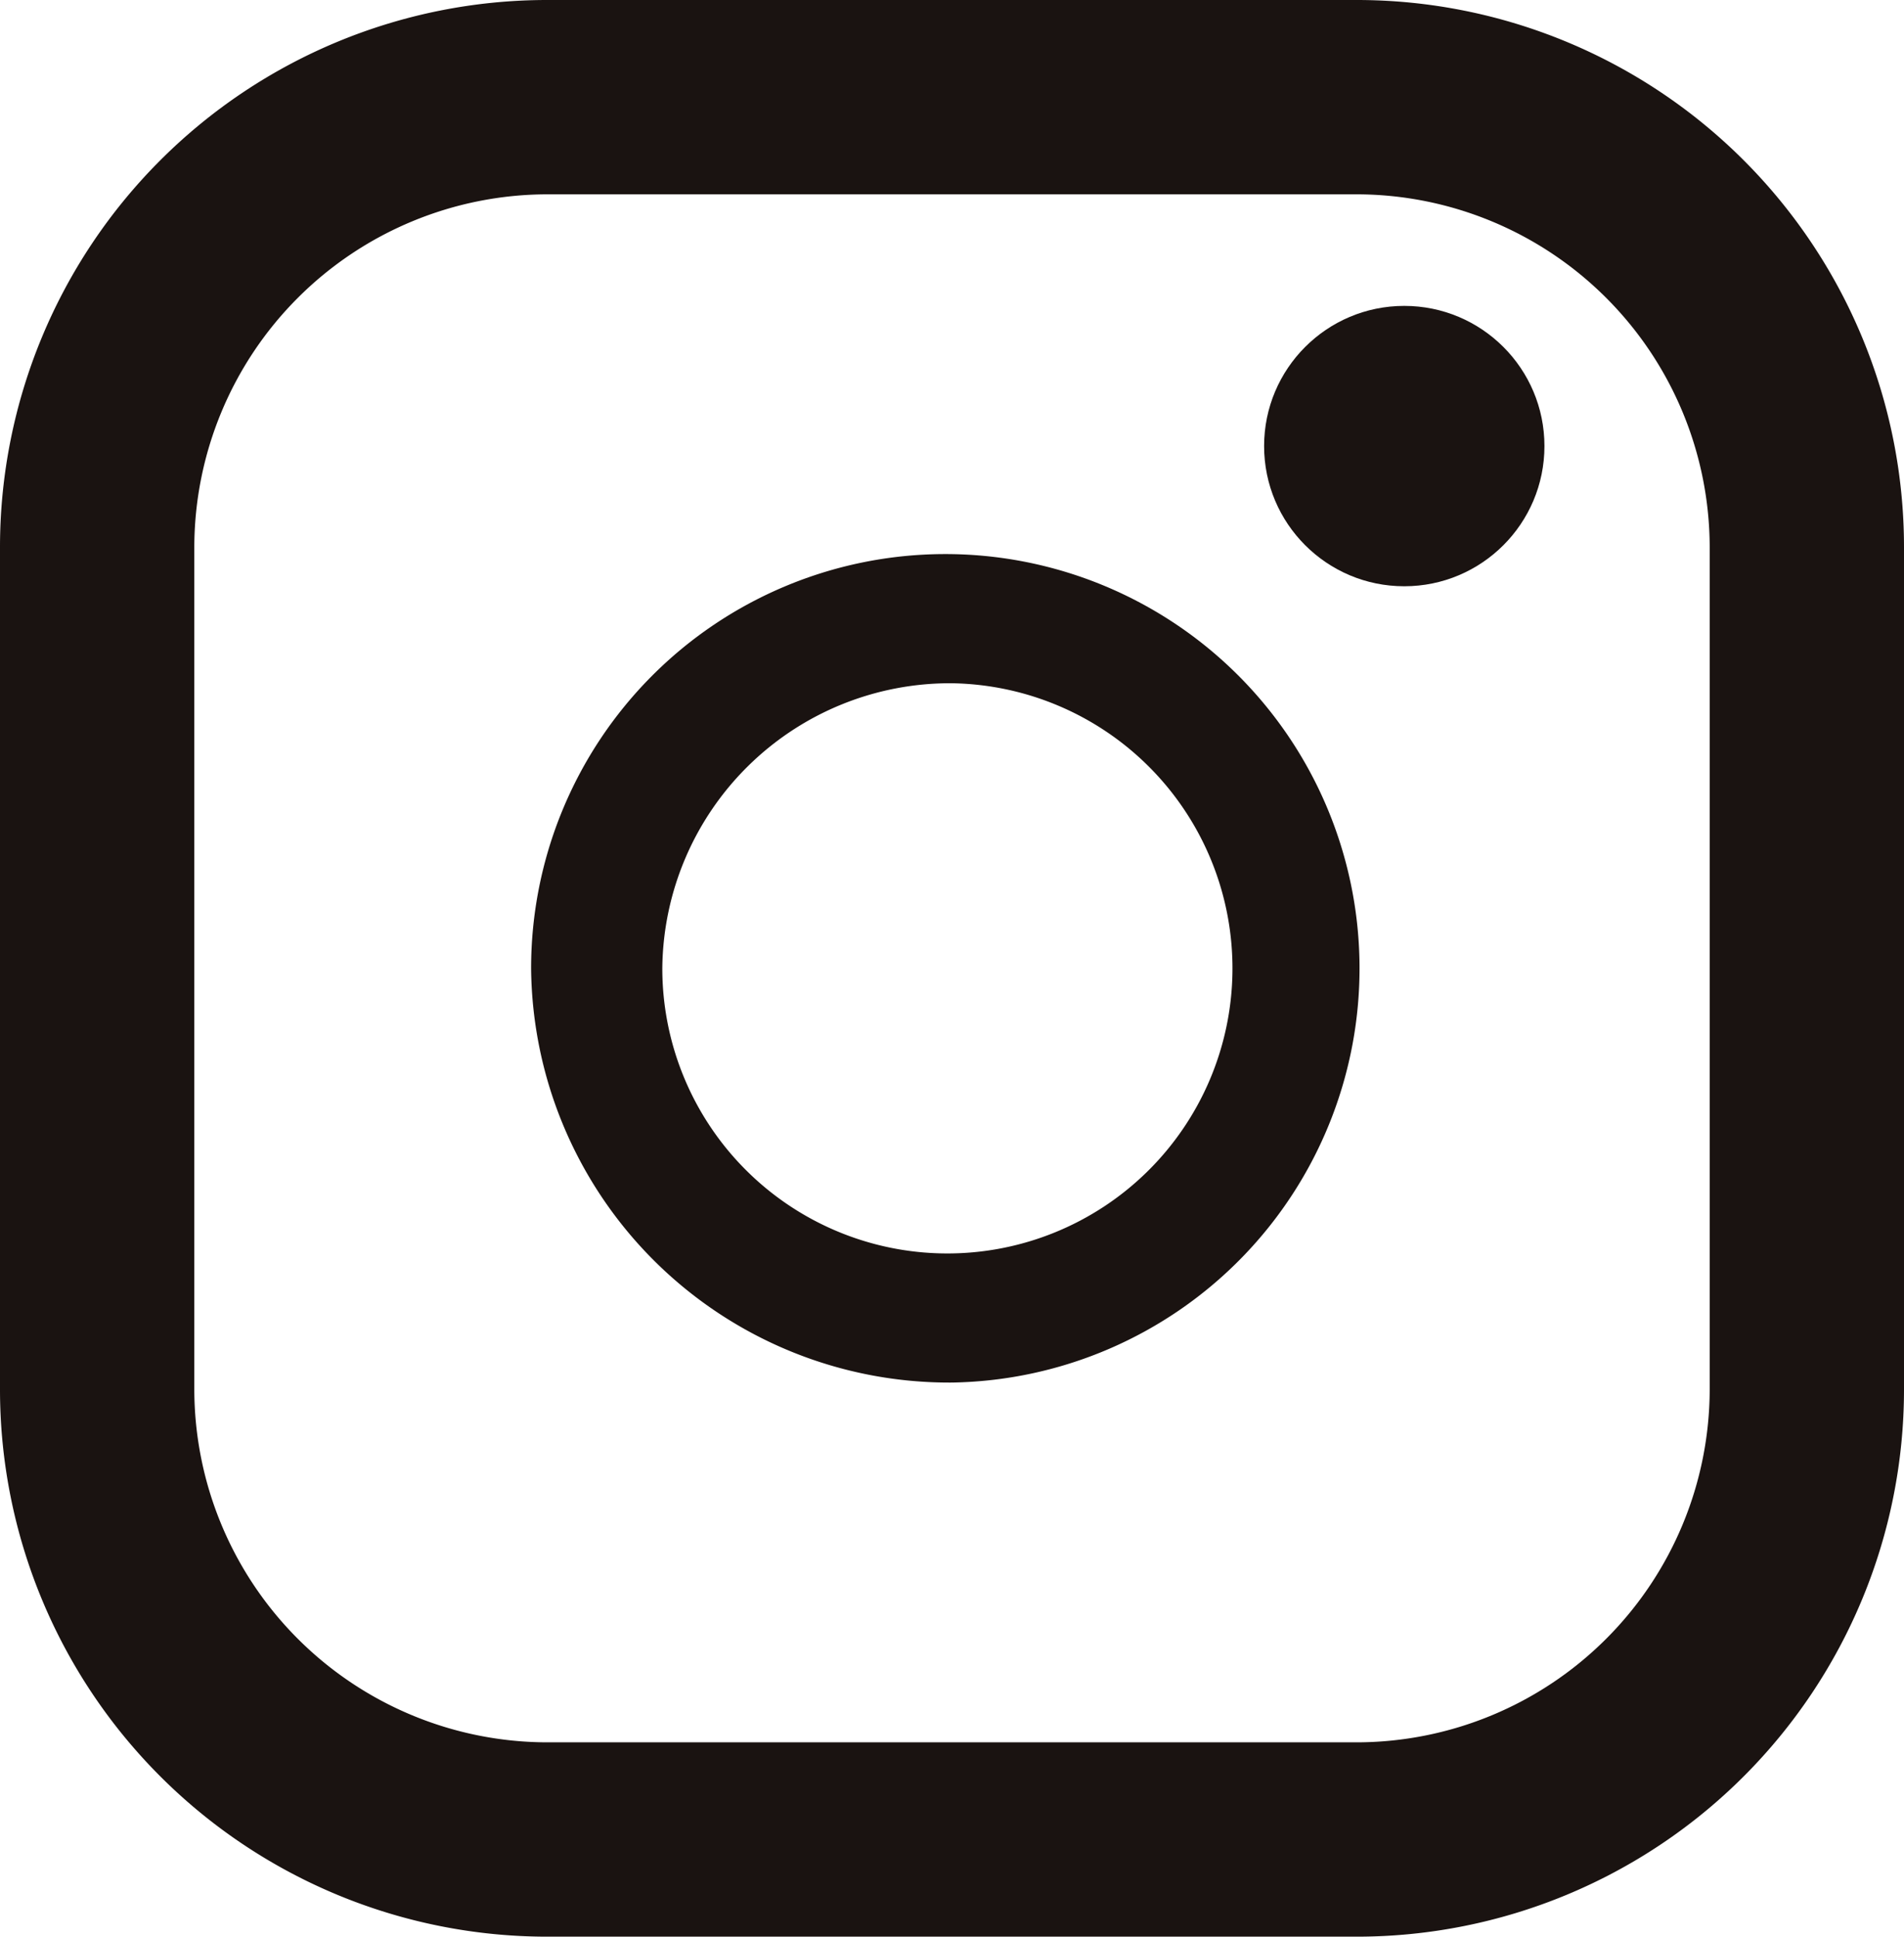
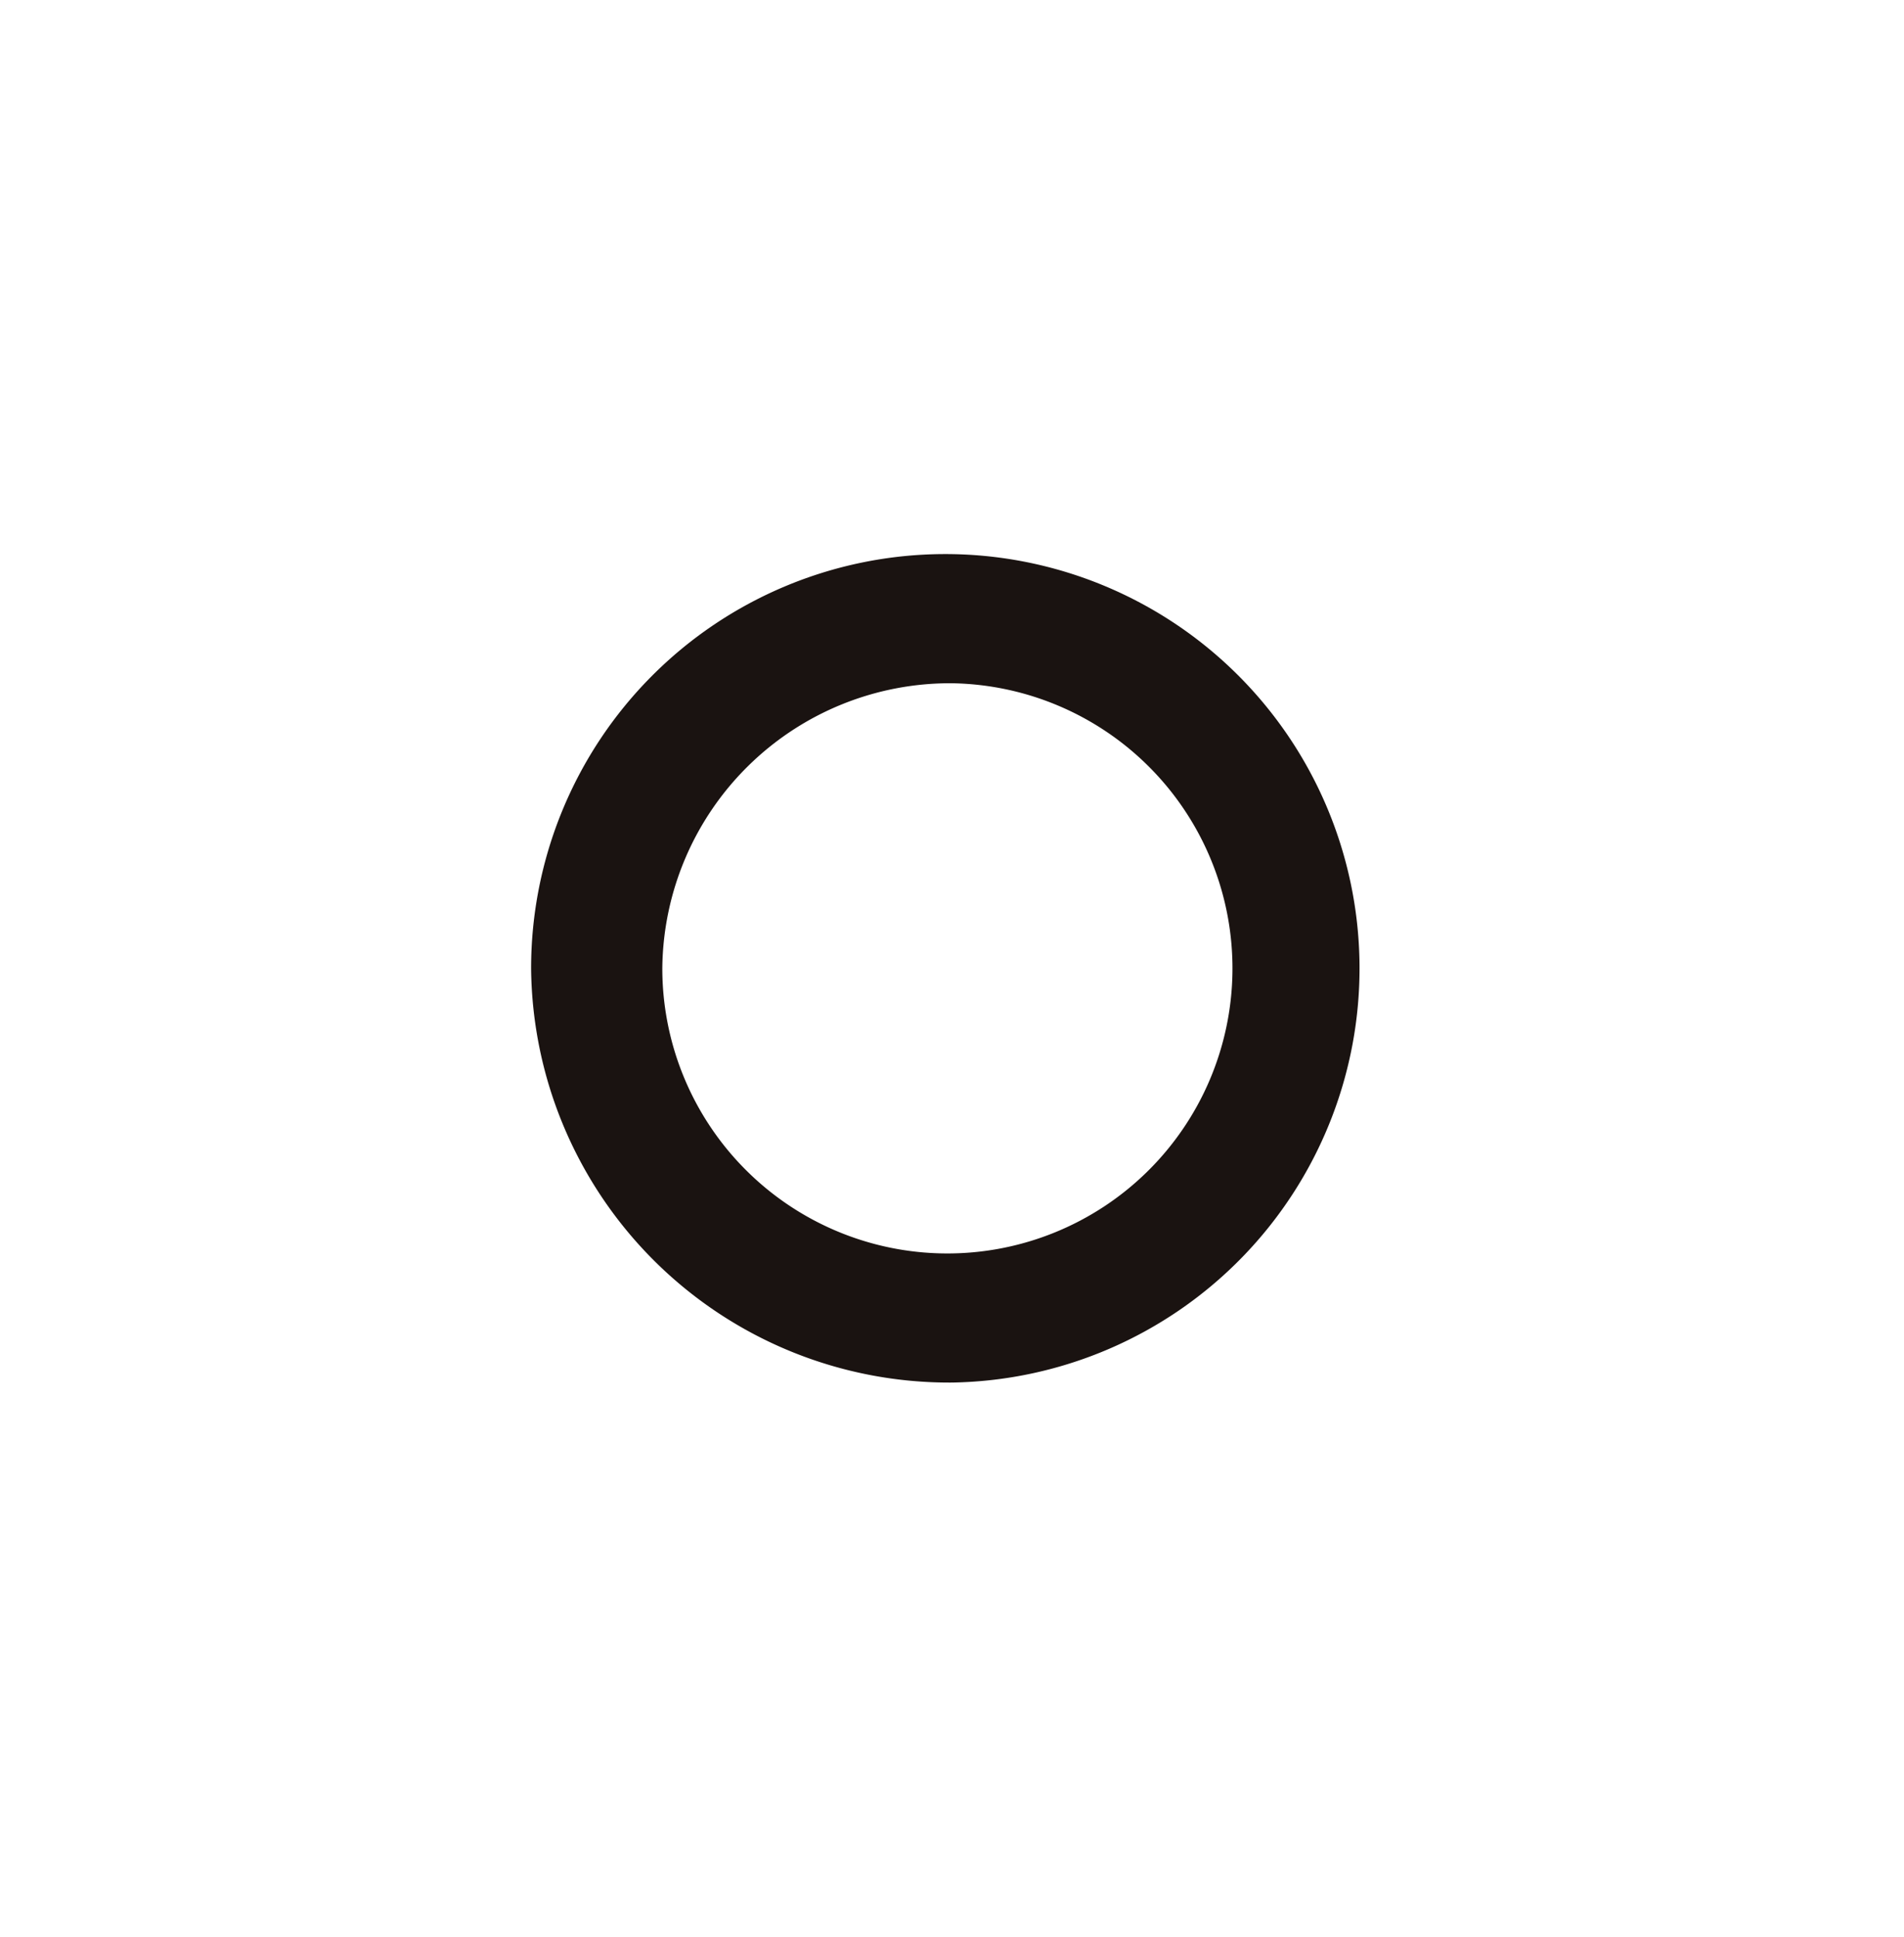
<svg xmlns="http://www.w3.org/2000/svg" width="22.087" height="22.463" viewBox="0 0 22.087 22.463">
  <g id="ico_insta" transform="translate(-342.29 -218)">
-     <path id="パス_942" data-name="パス 942" d="M20.02,0H10.629A6.348,6.348,0,0,0,4.281,6.348v9.767a6.348,6.348,0,0,0,6.348,6.348H20.02a6.348,6.348,0,0,0,6.348-6.348V6.348A6.348,6.348,0,0,0,20.02,0ZM6.535,6.348a4.1,4.1,0,0,1,4.094-4.094H20.02a4.1,4.1,0,0,1,4.094,4.094v9.767a4.1,4.1,0,0,1-4.094,4.094H10.629a4.1,4.1,0,0,1-4.094-4.094Z" transform="translate(338.009 218)" fill="#1a1311" />
    <path id="パス_943" data-name="パス 943" d="M129.033,133.754a4.805,4.805,0,1,0-4.884-4.8A4.85,4.85,0,0,0,129.033,133.754Zm0-8.111a3.307,3.307,0,1,1-3.362,3.307A3.338,3.338,0,0,1,129.033,125.643Z" transform="translate(224.302 100.282)" fill="#1a1311" />
-     <circle id="楕円形_35" data-name="楕円形 35" cx="1.626" cy="1.626" r="1.626" transform="translate(356.954 221.548)" fill="#1a1311" />
  </g>
</svg>